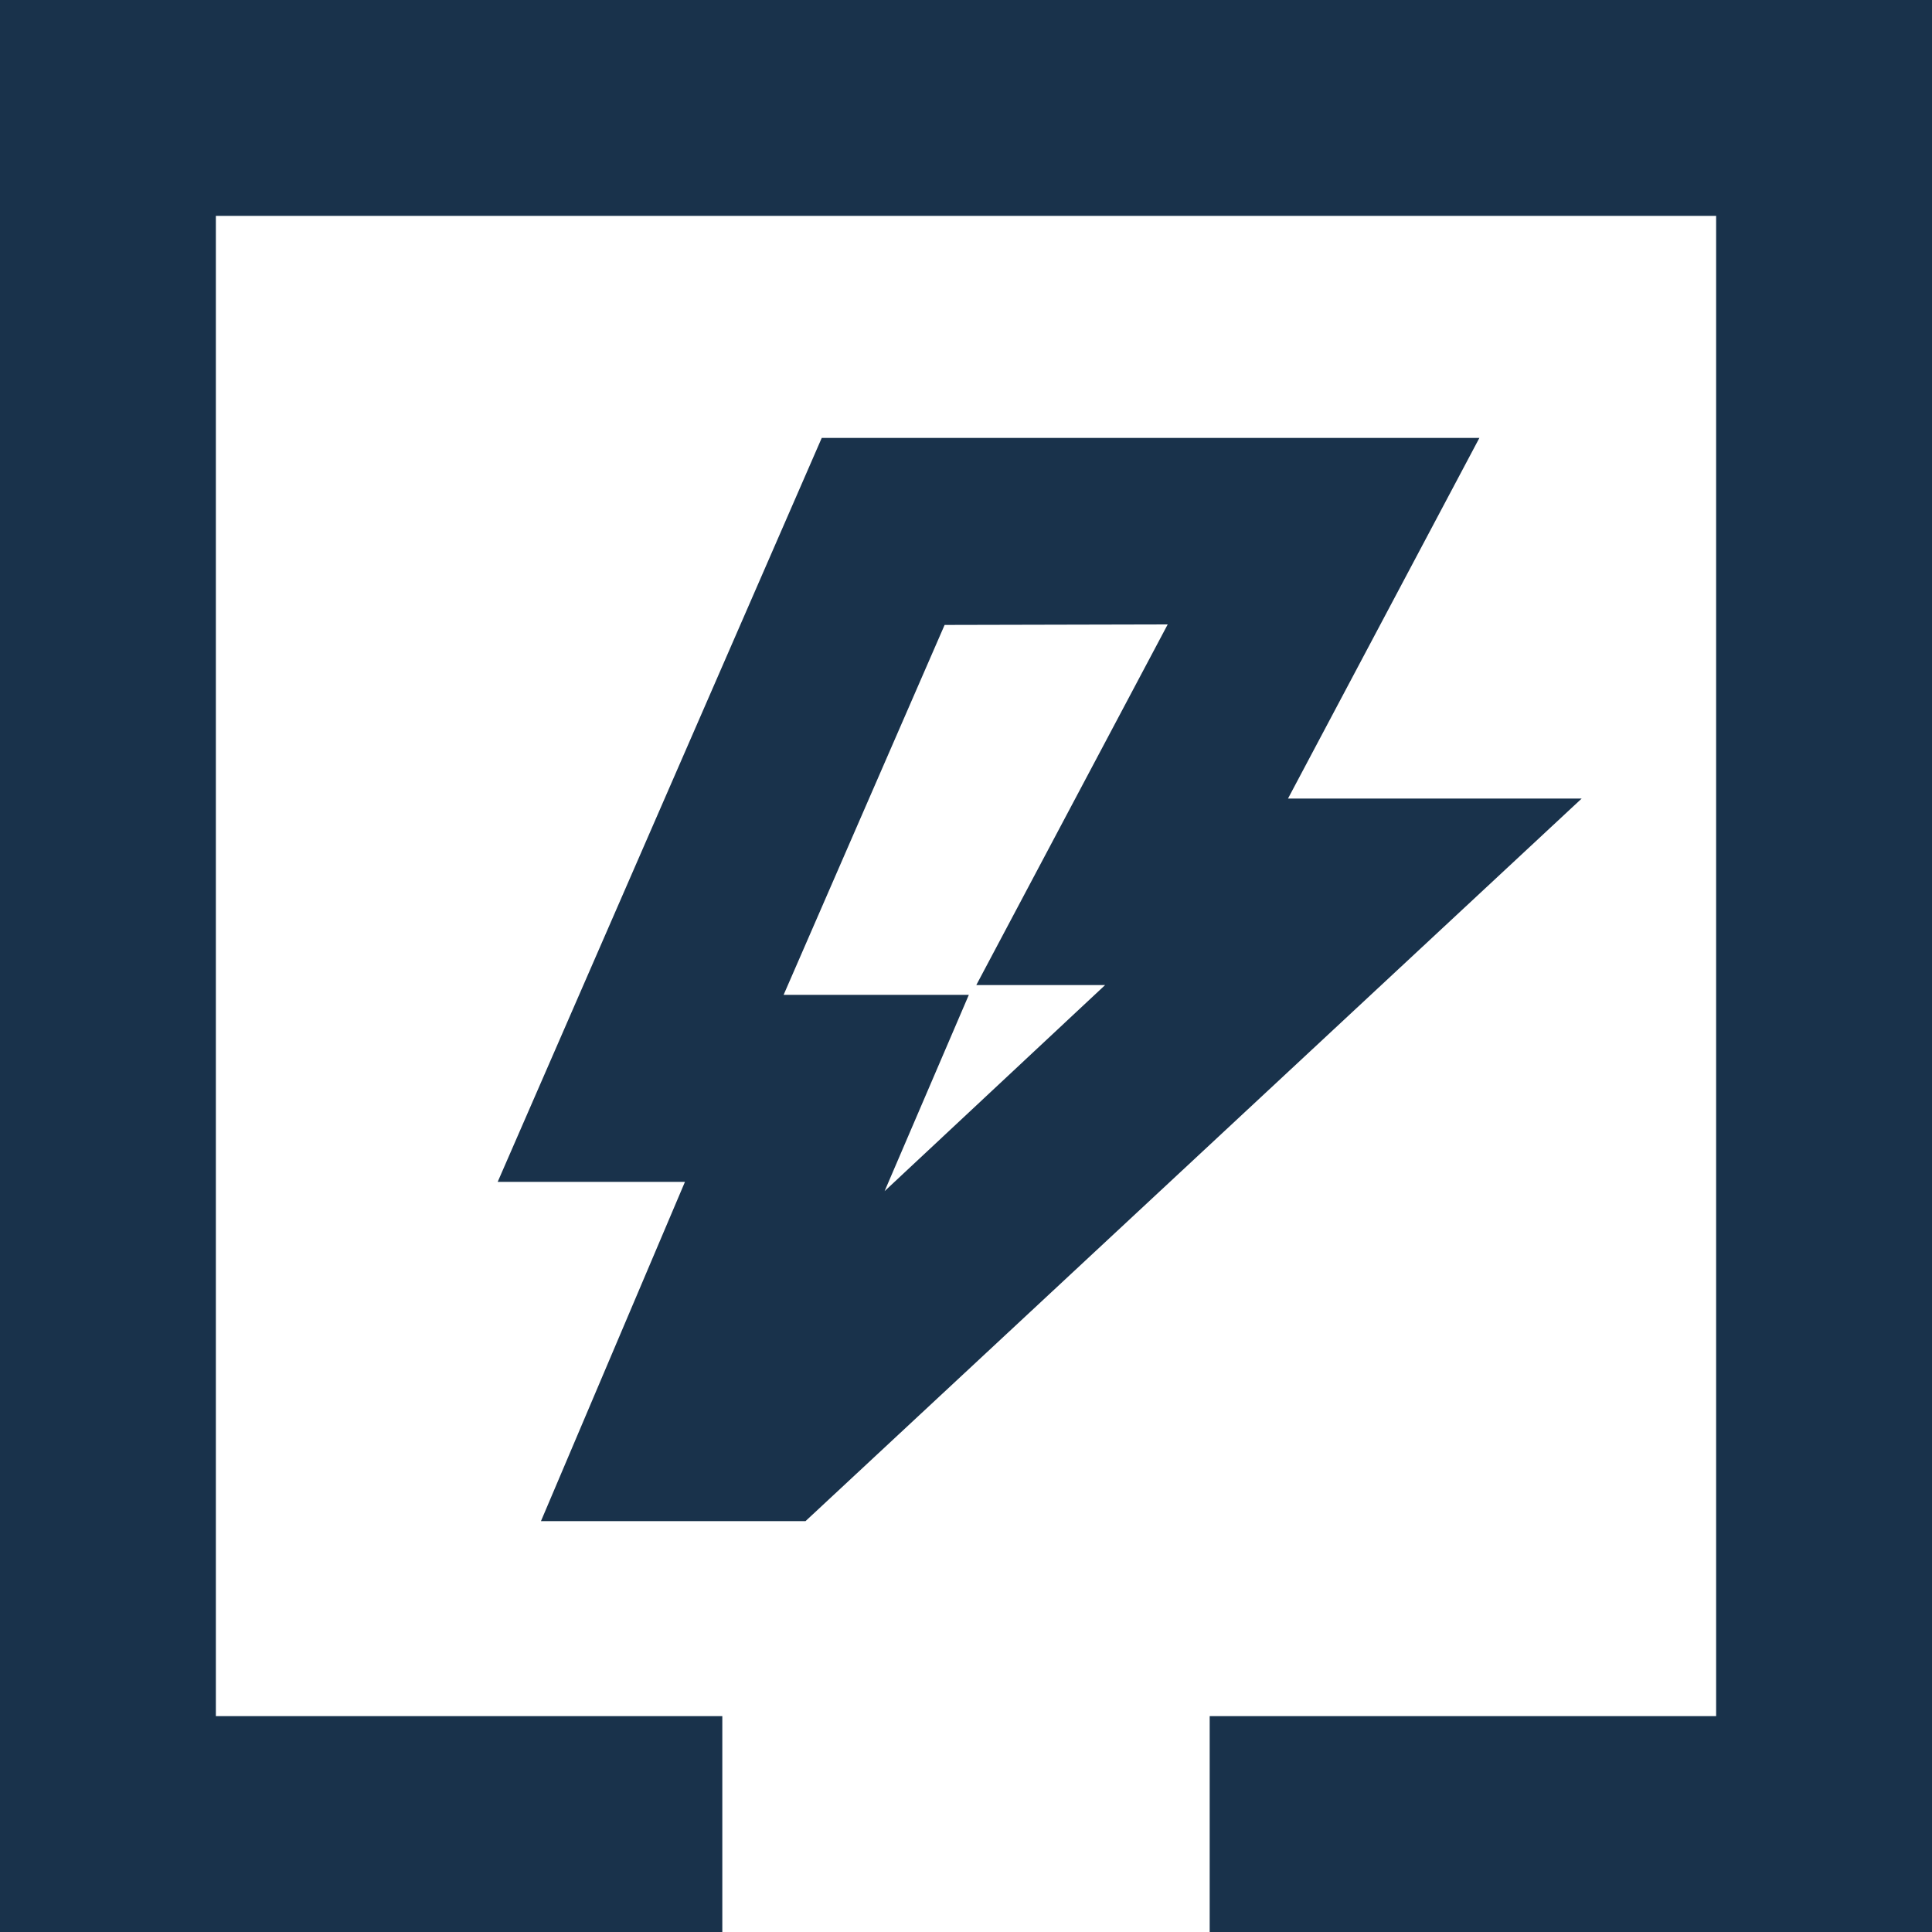
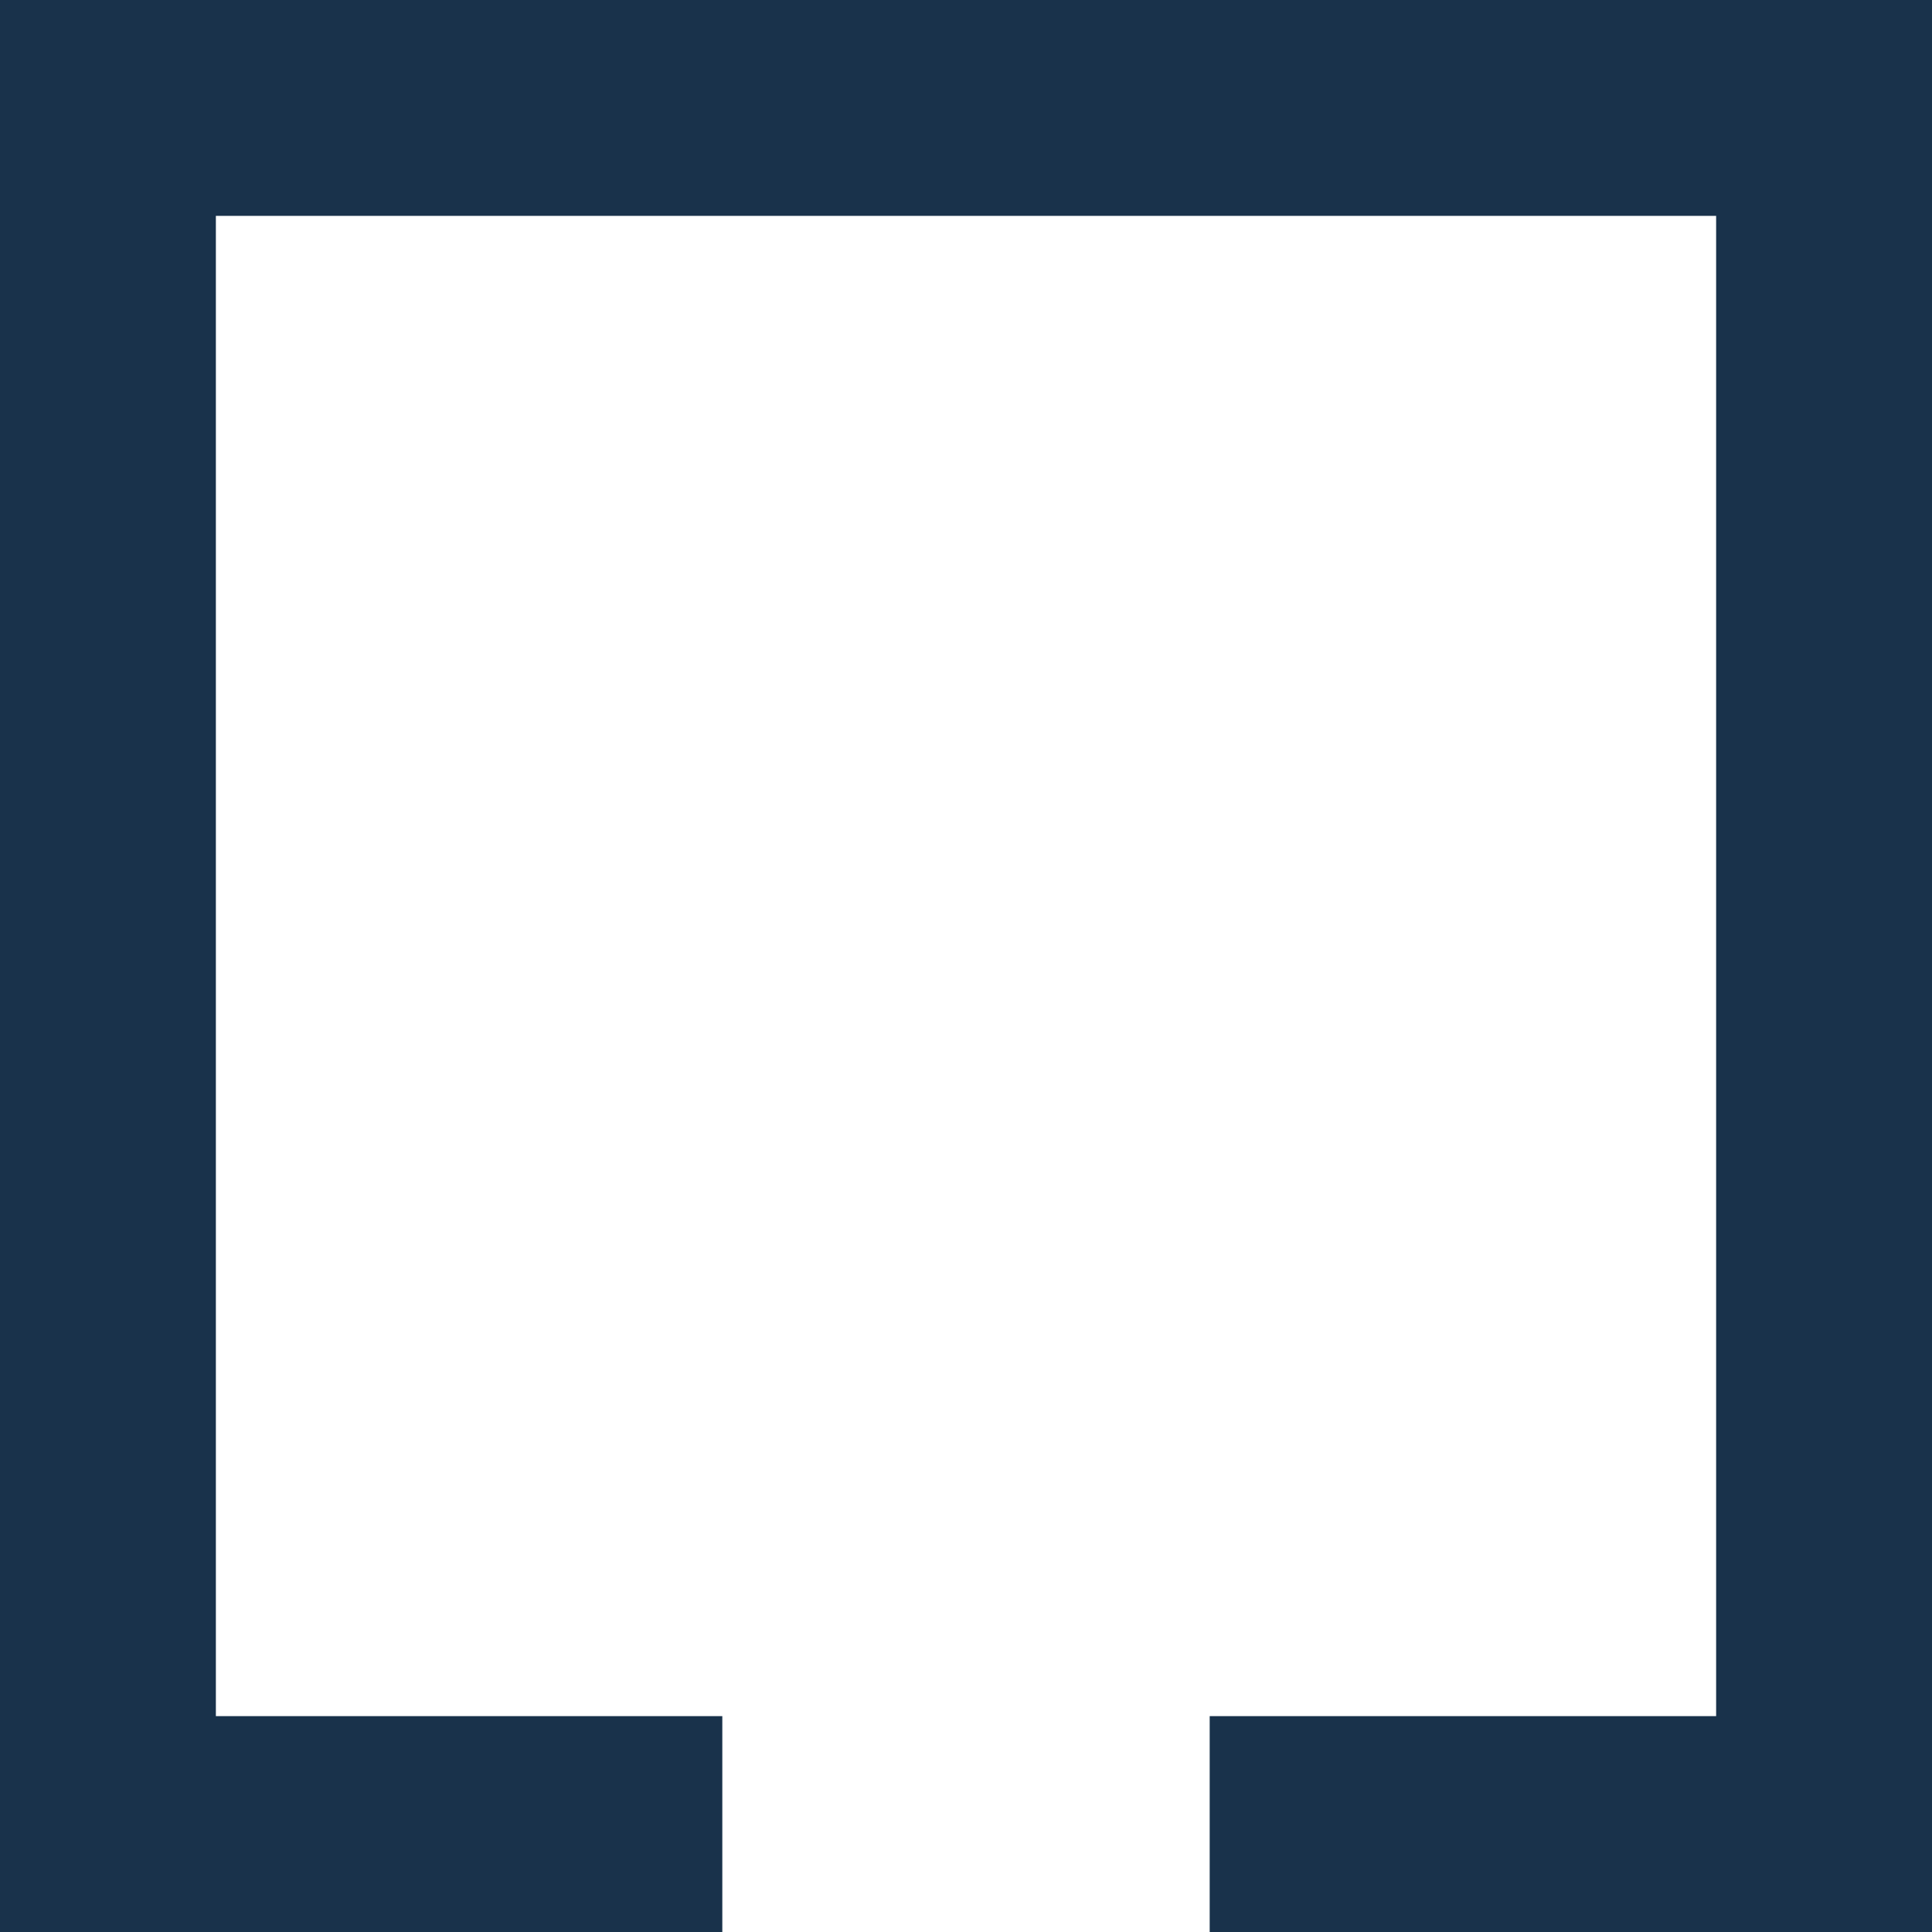
<svg xmlns="http://www.w3.org/2000/svg" viewBox="0 0 75 75">
  <defs>
    <style>.cls-1{fill:#19324b;}</style>
  </defs>
  <g id="Layer_2" data-name="Layer 2">
    <g id="Layer_1-2" data-name="Layer 1">
      <polygon class="cls-1" points="0 0 0 75 28.04 75 28.04 66.62 8.38 66.62 8.38 8.38 66.62 8.38 66.62 66.62 46.96 66.62 46.96 75 75 75 75 0 0 0" />
-       <path class="cls-1" d="M31.27,59.05,61.4,31H50l7.43-14H31.9L19.32,45.88h7.27L21,59.05ZM45.33,24.24l-7.43,14h5l-8.56,8,3.27-7.62H30.42l6.25-14.36Z" />
    </g>
  </g>
</svg>